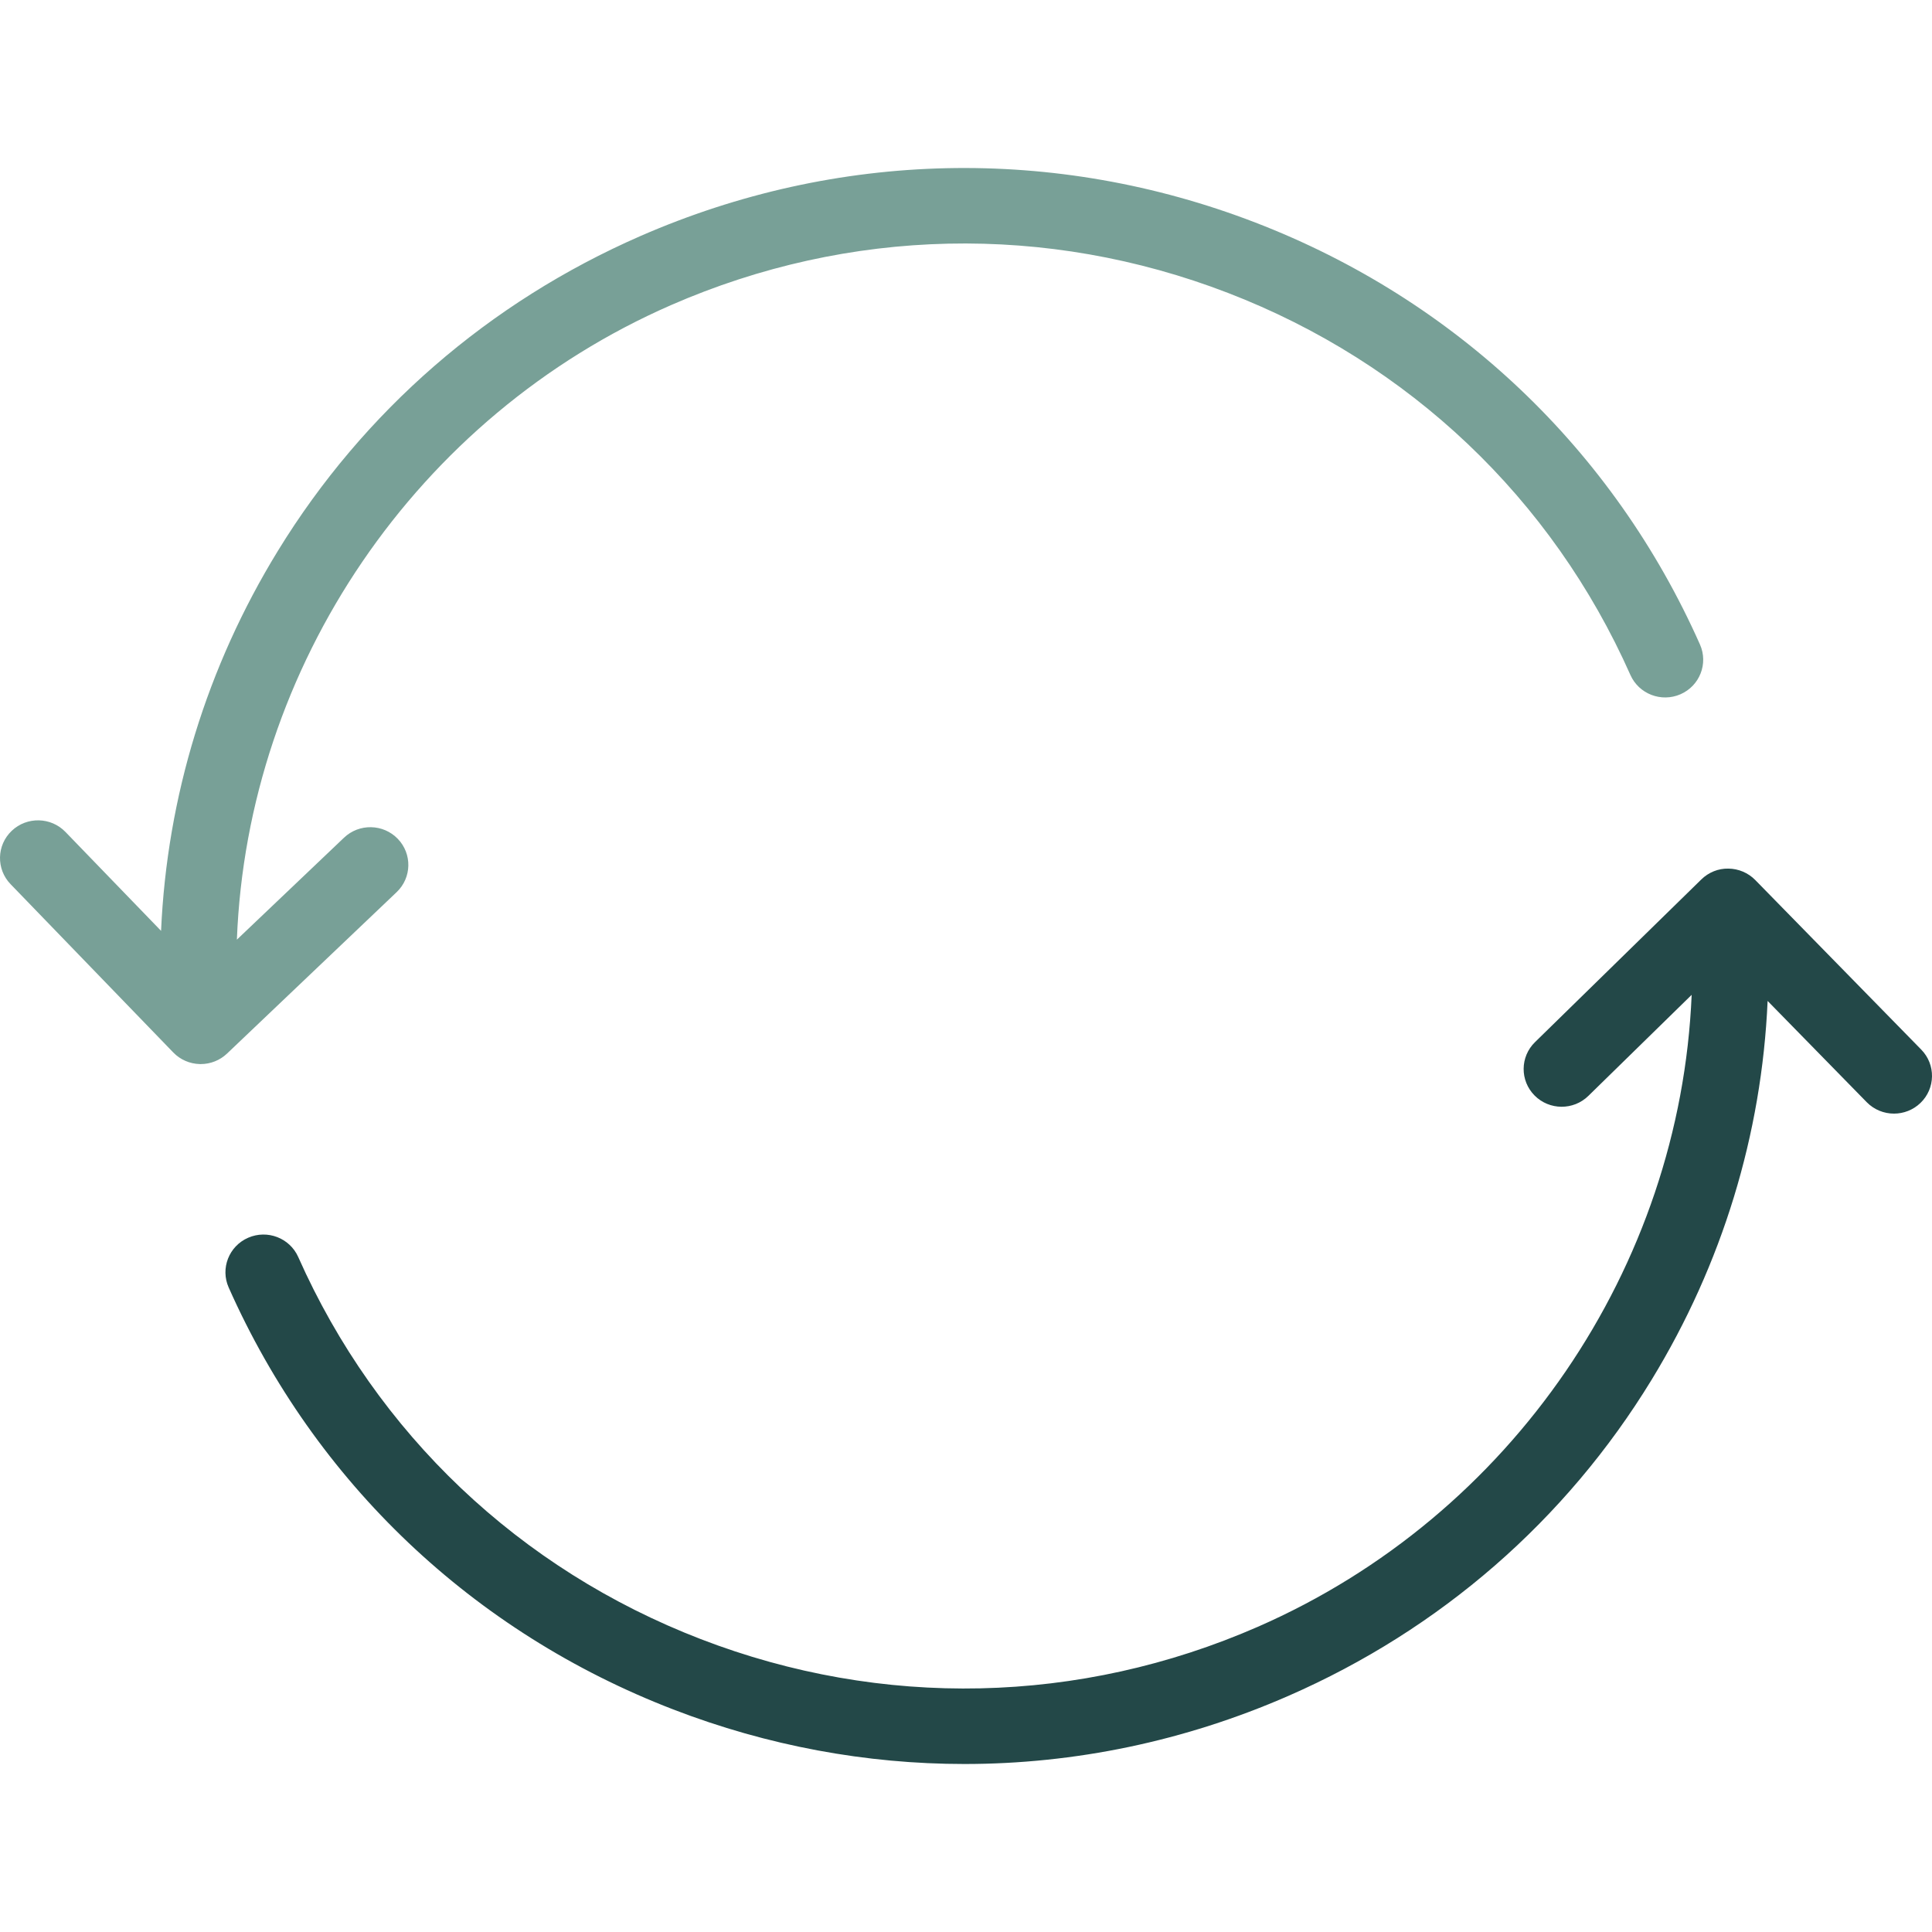
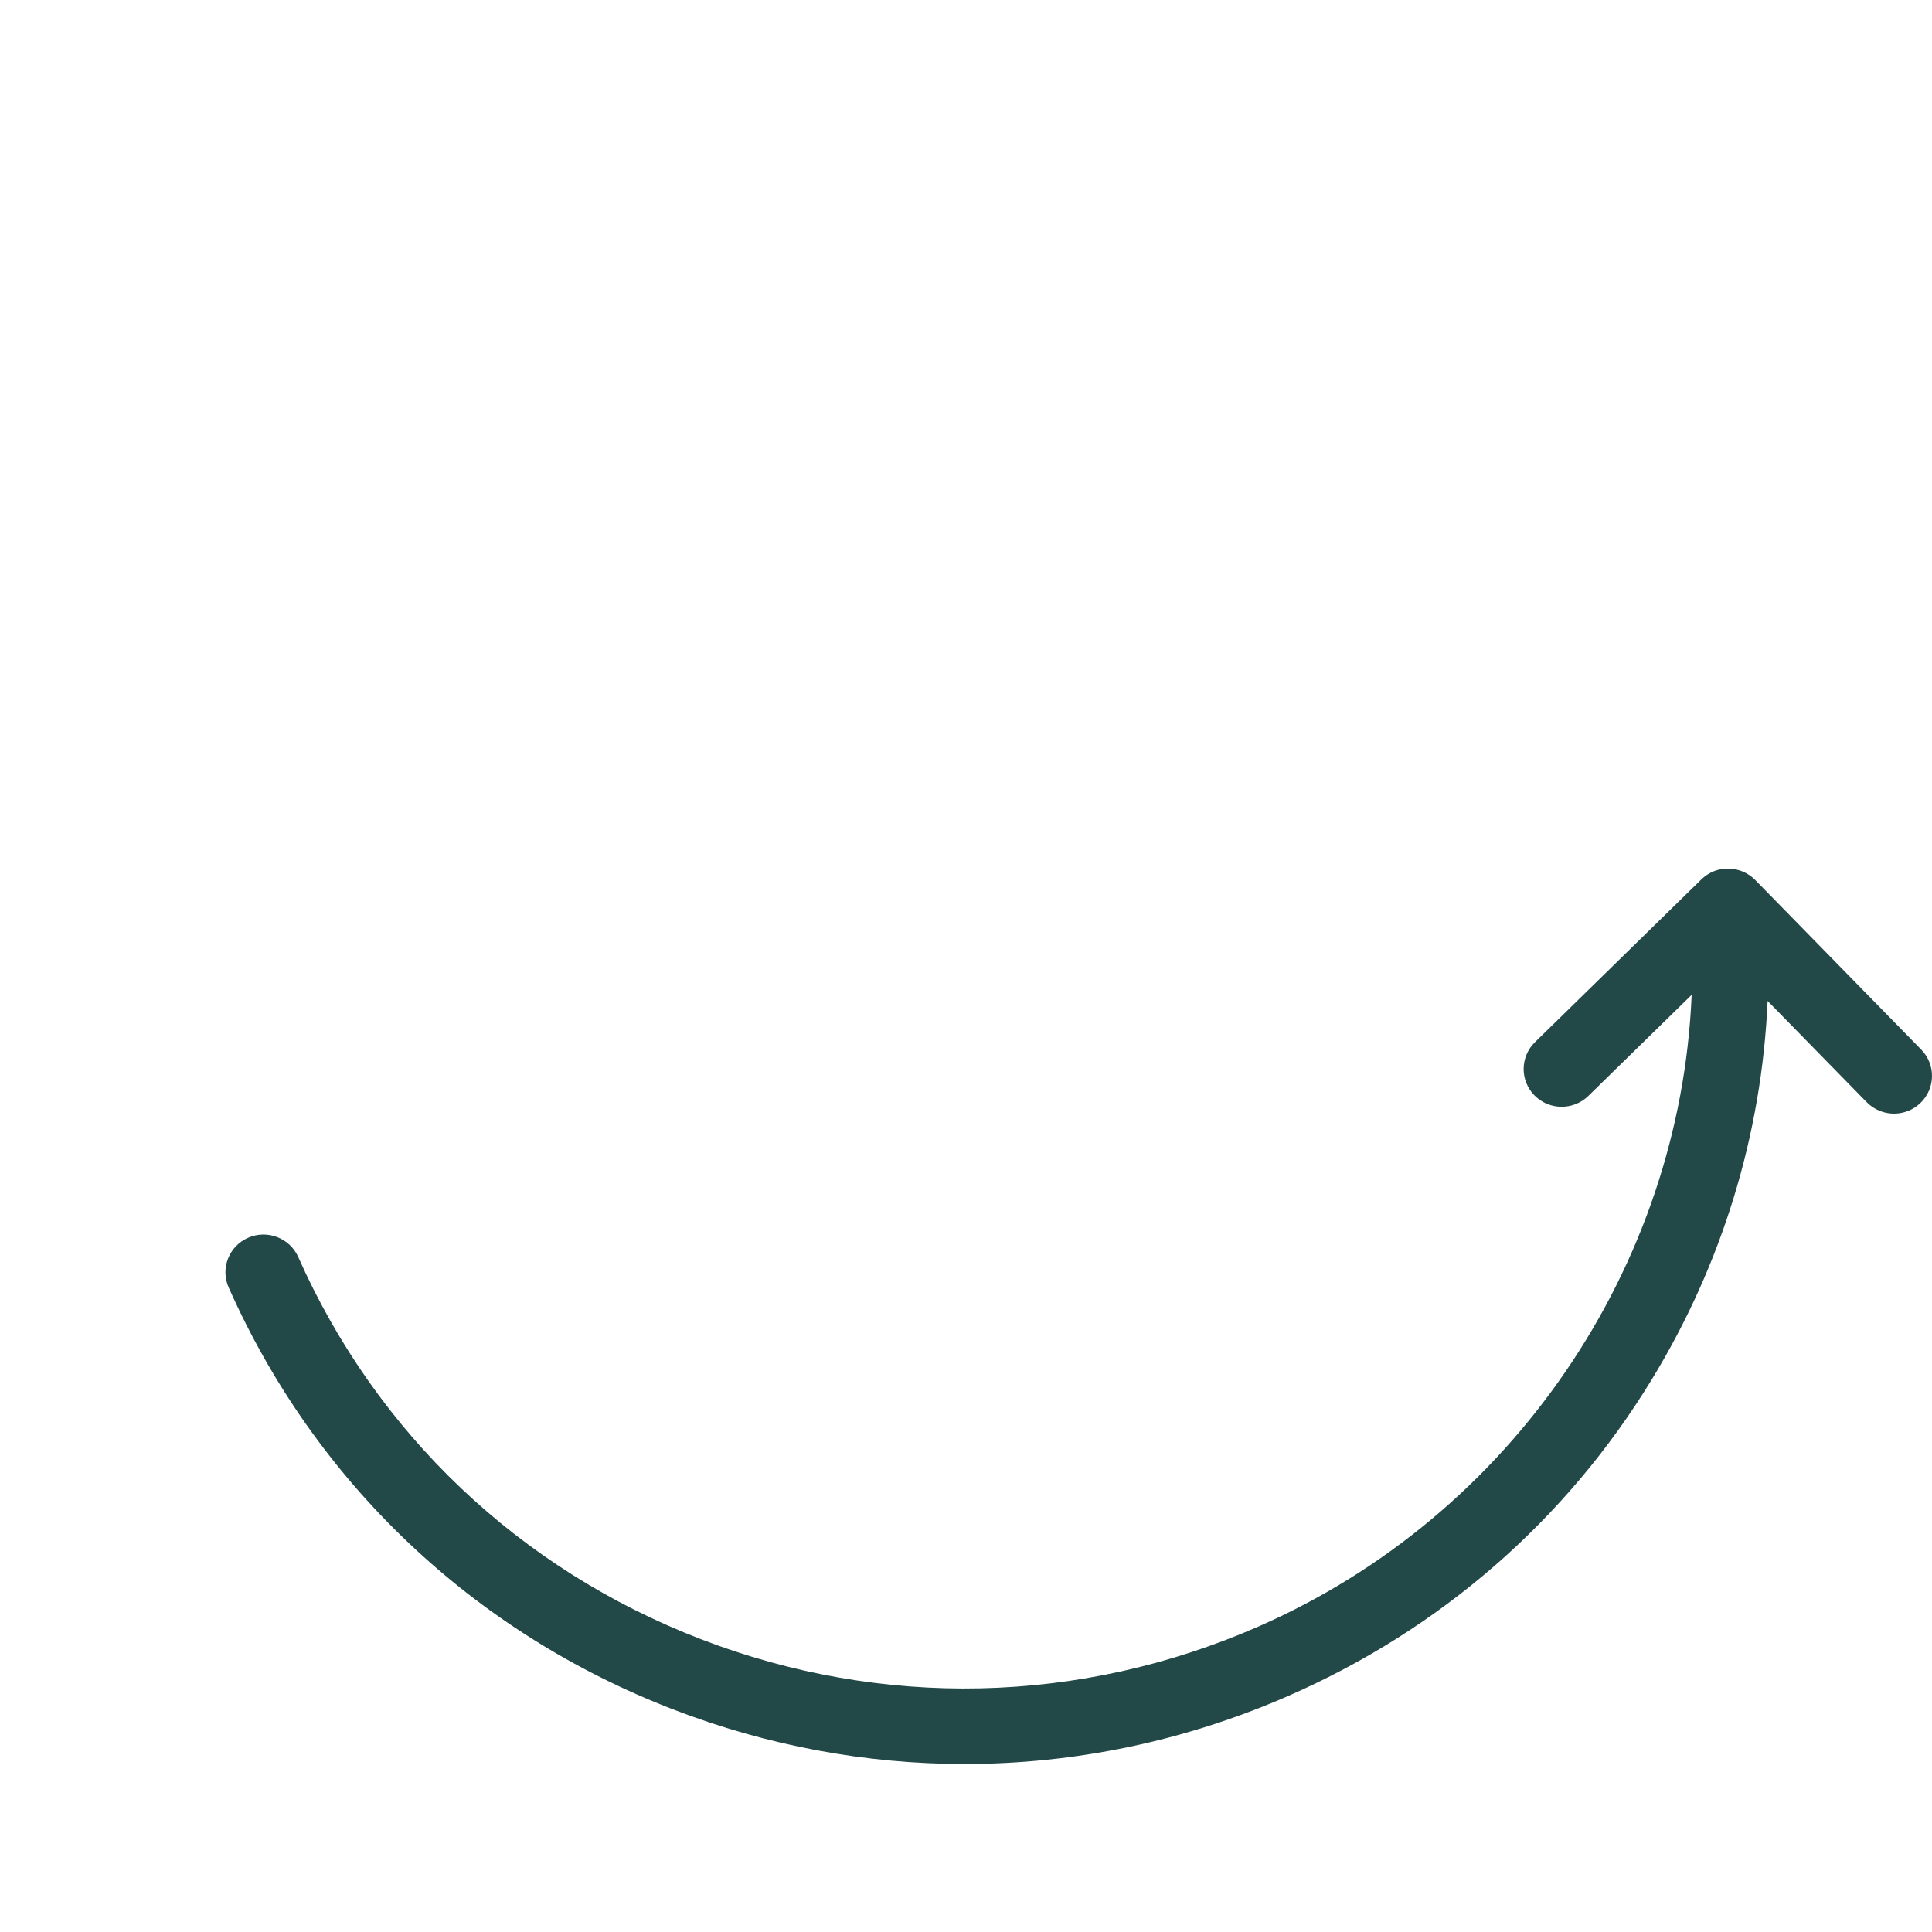
<svg xmlns="http://www.w3.org/2000/svg" height="800px" width="800px" version="1.1" id="Layer_1" viewBox="0 0 511.999 511.999" xml:space="preserve">
-   <path style="fill:#78A097;" d="M445.35,183.982c-5.092,2.225-11.039-0.067-13.282-5.12c-20.765-46.78-58.648-82.737-106.671-101.247  C277.375,59.107,224.961,60.26,177.81,80.864c-67.506,29.503-112.238,95.779-115.033,168.15l28.388-27.017  c4.016-3.822,10.392-3.692,14.246,0.295c3.852,3.985,3.72,10.312-0.297,14.135l-44.951,42.781c-1.878,1.788-4.378,2.783-6.974,2.783  c-0.07,0-0.14-0.001-0.21-0.002c-2.672-0.056-5.212-1.161-7.061-3.074l-43.113-44.6c-3.852-3.985-3.719-10.313,0.297-14.135  c4.015-3.822,10.394-3.691,14.246,0.295l25.336,26.21c1.571-35.506,12.124-69.989,30.964-100.71  c22.709-37.031,55.919-65.872,96.04-83.406c52.077-22.757,109.968-24.032,163.006-3.588  c53.041,20.443,94.881,60.157,117.817,111.825C452.753,175.857,450.442,181.757,445.35,183.982z" />
  <path style="fill:#234848;" d="M508.944,292.293c-1.958,1.887-4.49,2.826-7.019,2.826c-2.628,0-5.254-1.014-7.229-3.032  l-26.26-26.828c-1.552,35.359-12.019,69.708-30.721,100.359c-22.715,37.229-56.012,66.212-96.29,83.813  c-27.501,12.018-56.632,18.044-85.805,18.046c-26.071,0.001-52.172-4.809-77.203-14.457  c-53.04-20.443-94.881-60.157-117.817-111.826c-2.243-5.052,0.068-10.953,5.16-13.178c5.093-2.227,11.04,0.067,13.282,5.12  c20.765,46.781,58.648,82.737,106.671,101.247c48.021,18.509,100.435,17.355,147.587-3.249  c67.387-29.449,111.98-95.348,115.007-167.492l-27.376,26.78c-3.962,3.877-10.342,3.832-14.249-0.1  c-3.907-3.931-3.862-10.262,0.101-14.138l44.079-43.119c1.913-1.871,4.476-2.935,7.184-2.877c2.686,0.029,5.248,1.12,7.118,3.031  l43.986,44.937C513.029,282.118,512.935,288.447,508.944,292.293z" />
</svg>